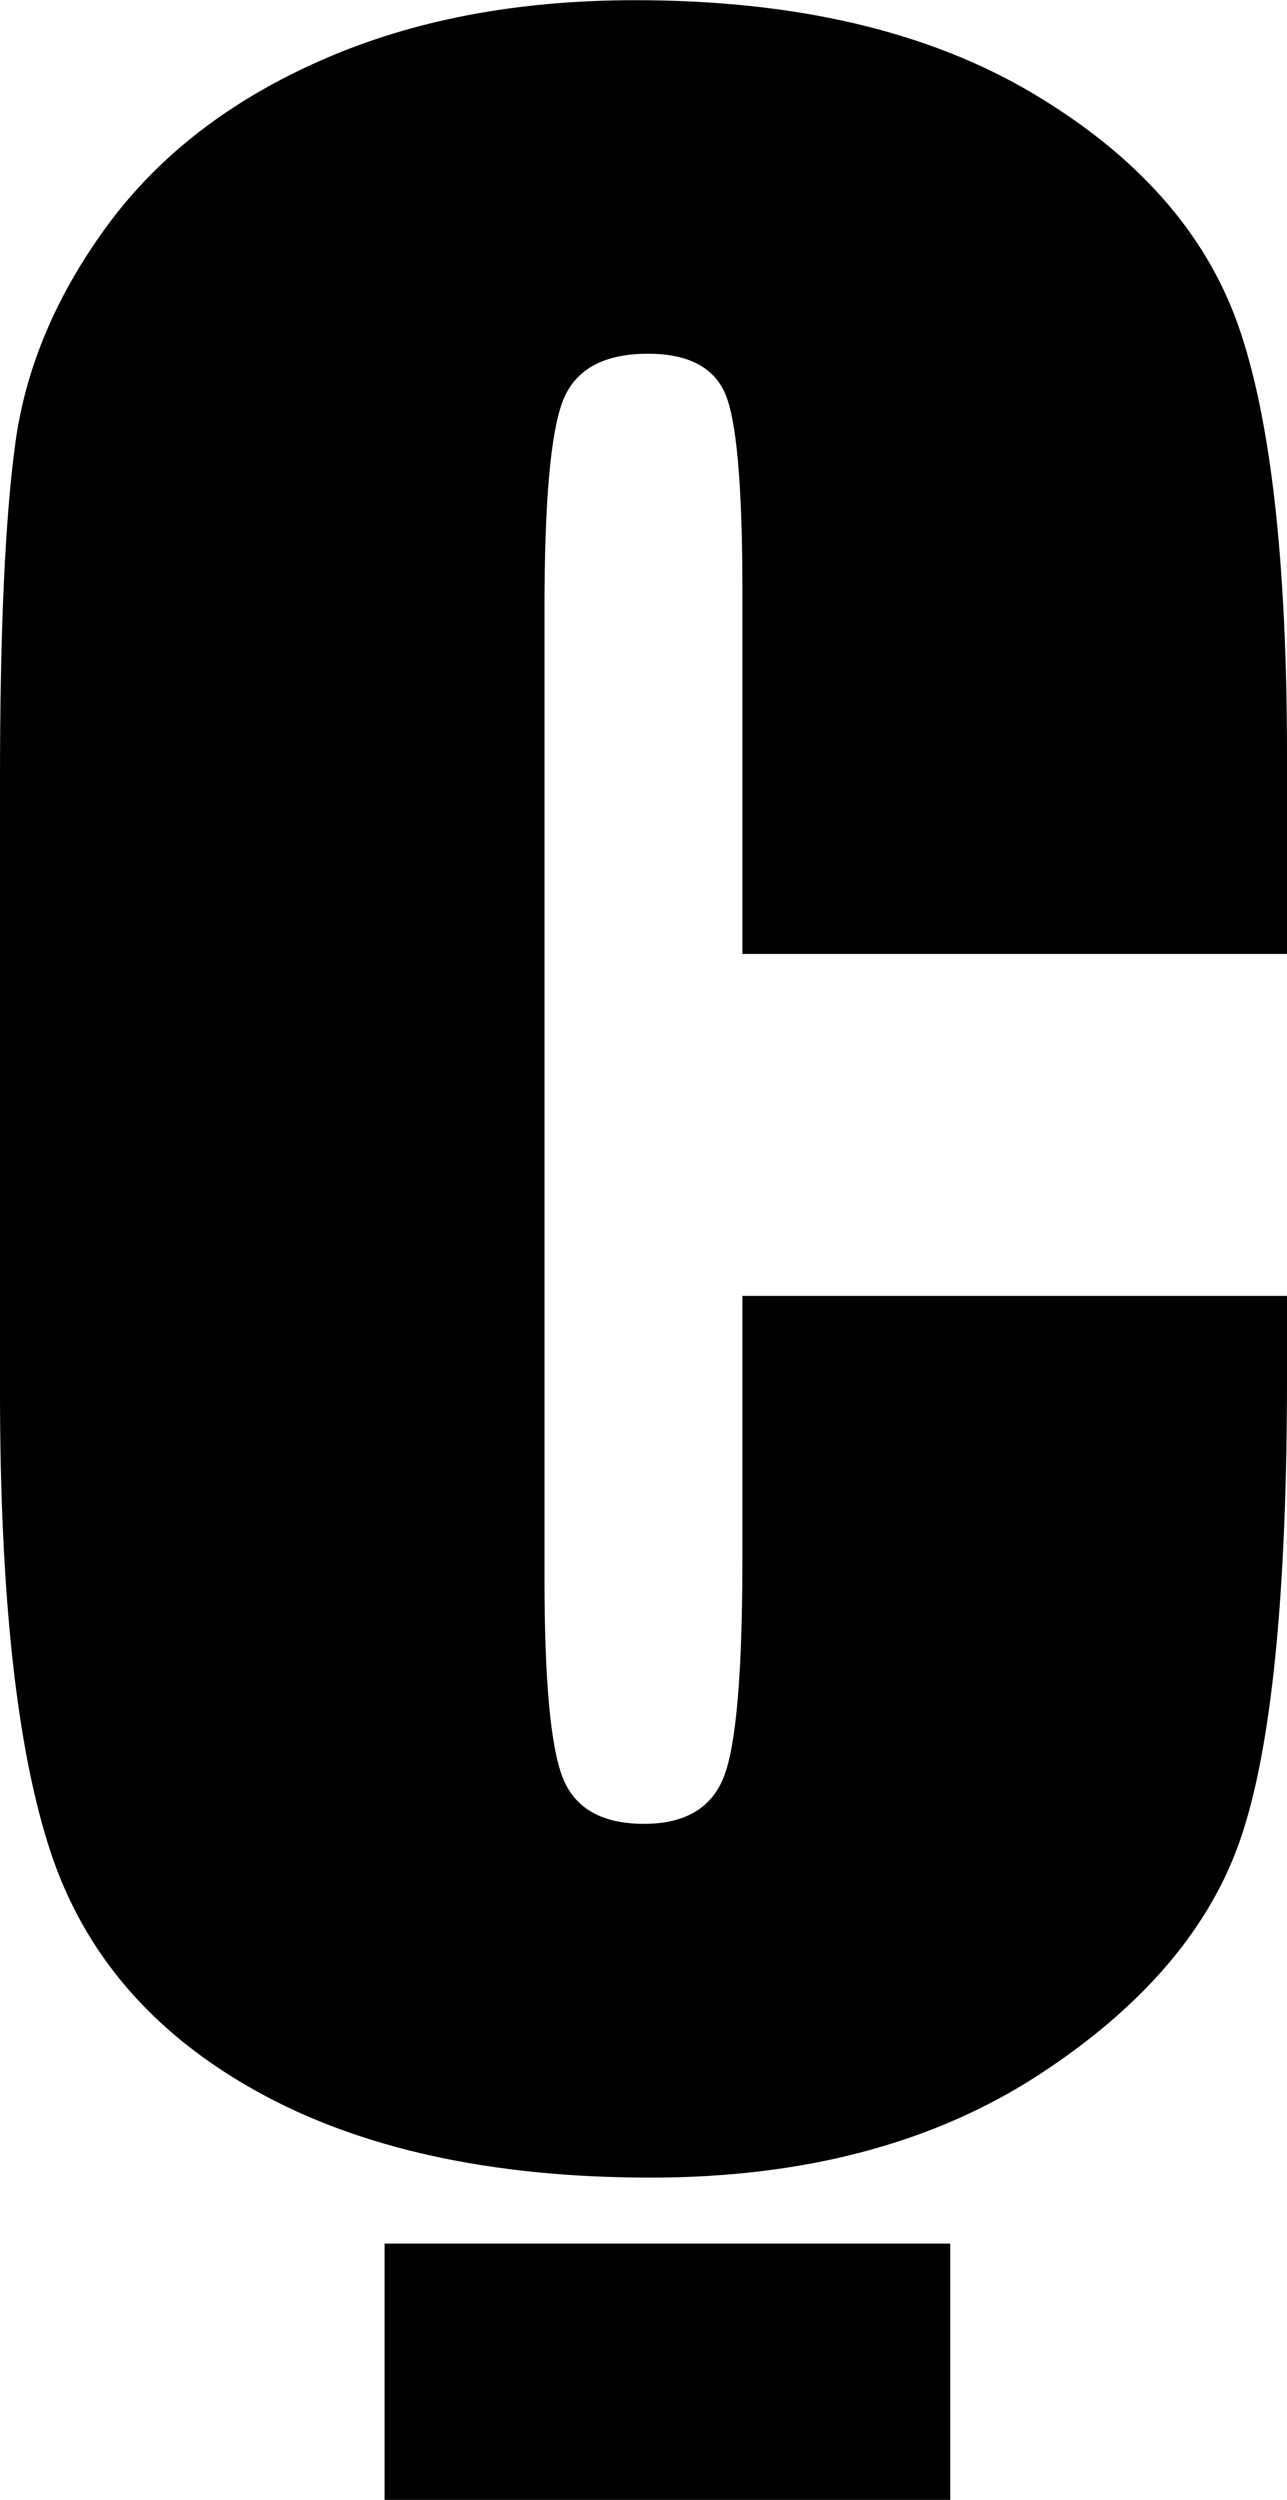
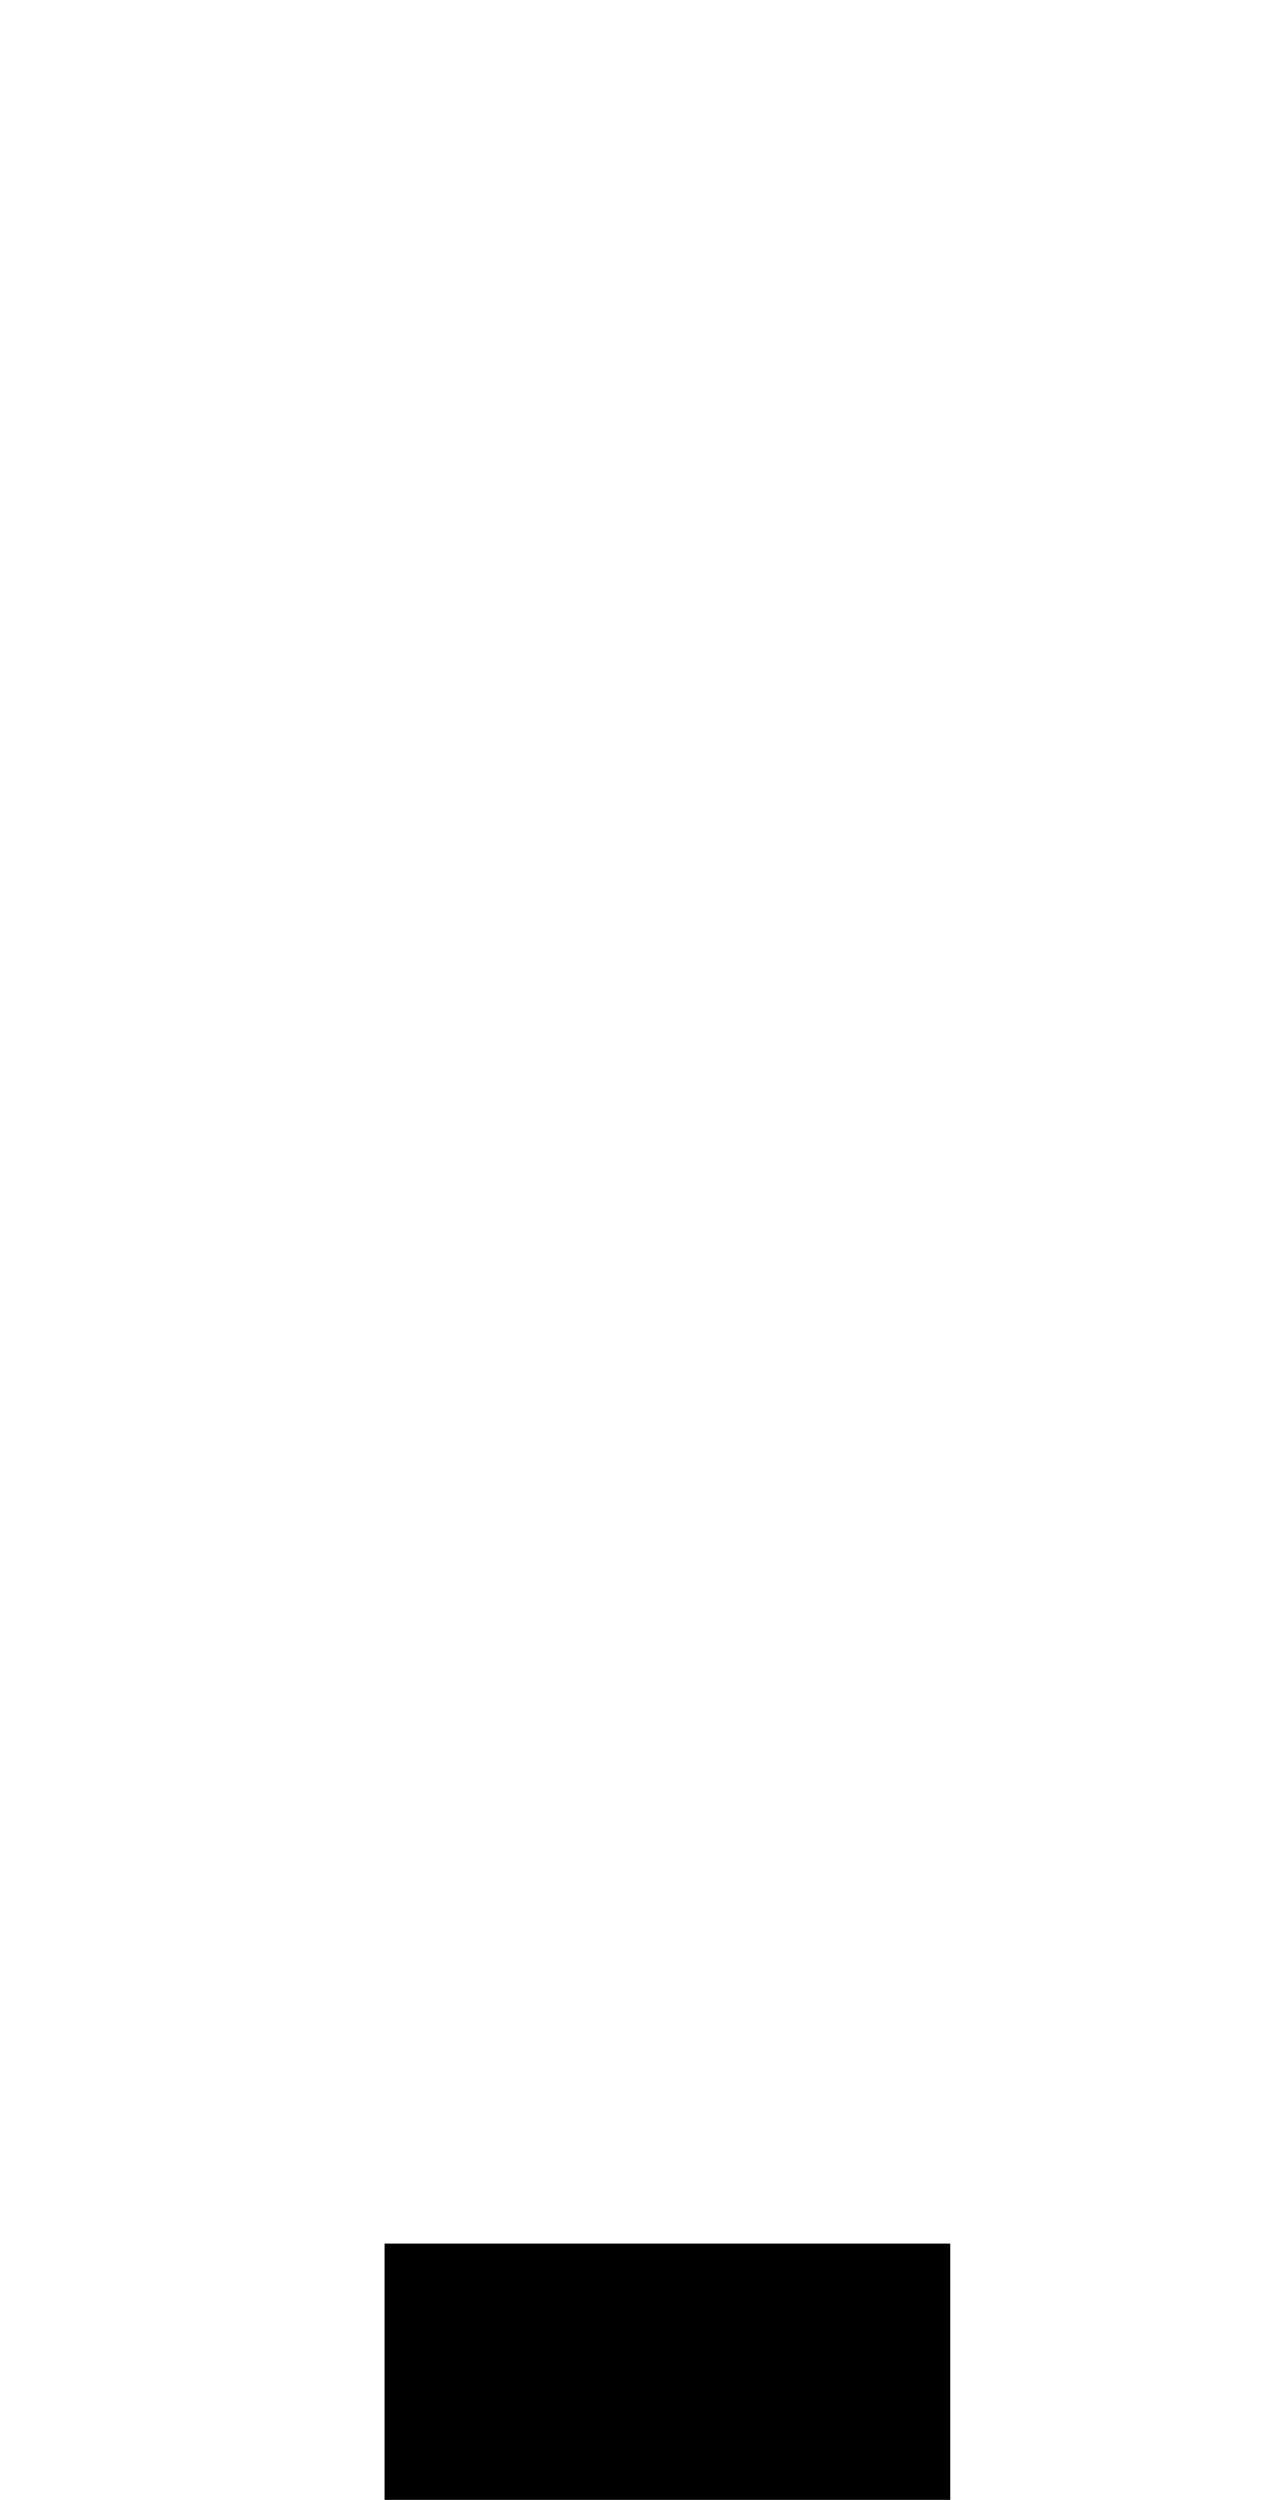
<svg xmlns="http://www.w3.org/2000/svg" xml:space="preserve" width="715px" height="1388px" style="shape-rendering:geometricPrecision; text-rendering:geometricPrecision; image-rendering:optimizeQuality; fill-rule:evenodd; clip-rule:evenodd" viewBox="0 0 116.53 226.18">
  <defs>
    <style type="text/css">  .fil0 {fill:black;fill-rule:nonzero}  </style>
  </defs>
  <g id="Слой_x0020_1">
-     <path class="fil0" d="M116.52 86.3l-49.3 0 0 -32.86c0,-9.56 -0.53,-15.52 -1.58,-17.89 -1.06,-2.36 -3.37,-3.56 -6.97,-3.56 -4.06,0 -6.63,1.45 -7.73,4.32 -1.09,2.89 -1.64,9.11 -1.64,18.69l0 87.82c0,9.2 0.55,15.19 1.64,17.98 1.1,2.81 3.55,4.21 7.38,4.21 3.67,0 6.08,-1.4 7.2,-4.21 1.13,-2.81 1.7,-9.41 1.7,-19.79l0 -23.77 49.31 0 0 7.38c0,19.57 -1.39,33.45 -4.17,41.64 -2.77,8.18 -8.89,15.35 -18.38,21.51 -9.49,6.15 -21.18,9.25 -35.07,9.25 -14.44,0 -26.35,-2.62 -35.72,-7.84 -9.37,-5.21 -15.58,-12.43 -18.62,-21.66 -3.05,-9.23 -4.57,-23.11 -4.57,-41.63l0 -55.24c0,-13.62 0.46,-23.84 1.4,-30.65 0.94,-6.81 3.73,-13.38 8.37,-19.68 4.66,-6.31 11.09,-11.27 19.33,-14.89 8.24,-3.63 17.71,-5.43 28.41,-5.43 14.51,0 26.5,2.8 35.95,8.4 9.44,5.59 15.65,12.57 18.62,20.93 2.96,8.36 4.45,21.36 4.45,39.01l0 17.96 -0.01 0 0 0z" />
    <rect class="fil0" x="34.82" y="202.99" width="51.22" height="23.19" />
  </g>
</svg>